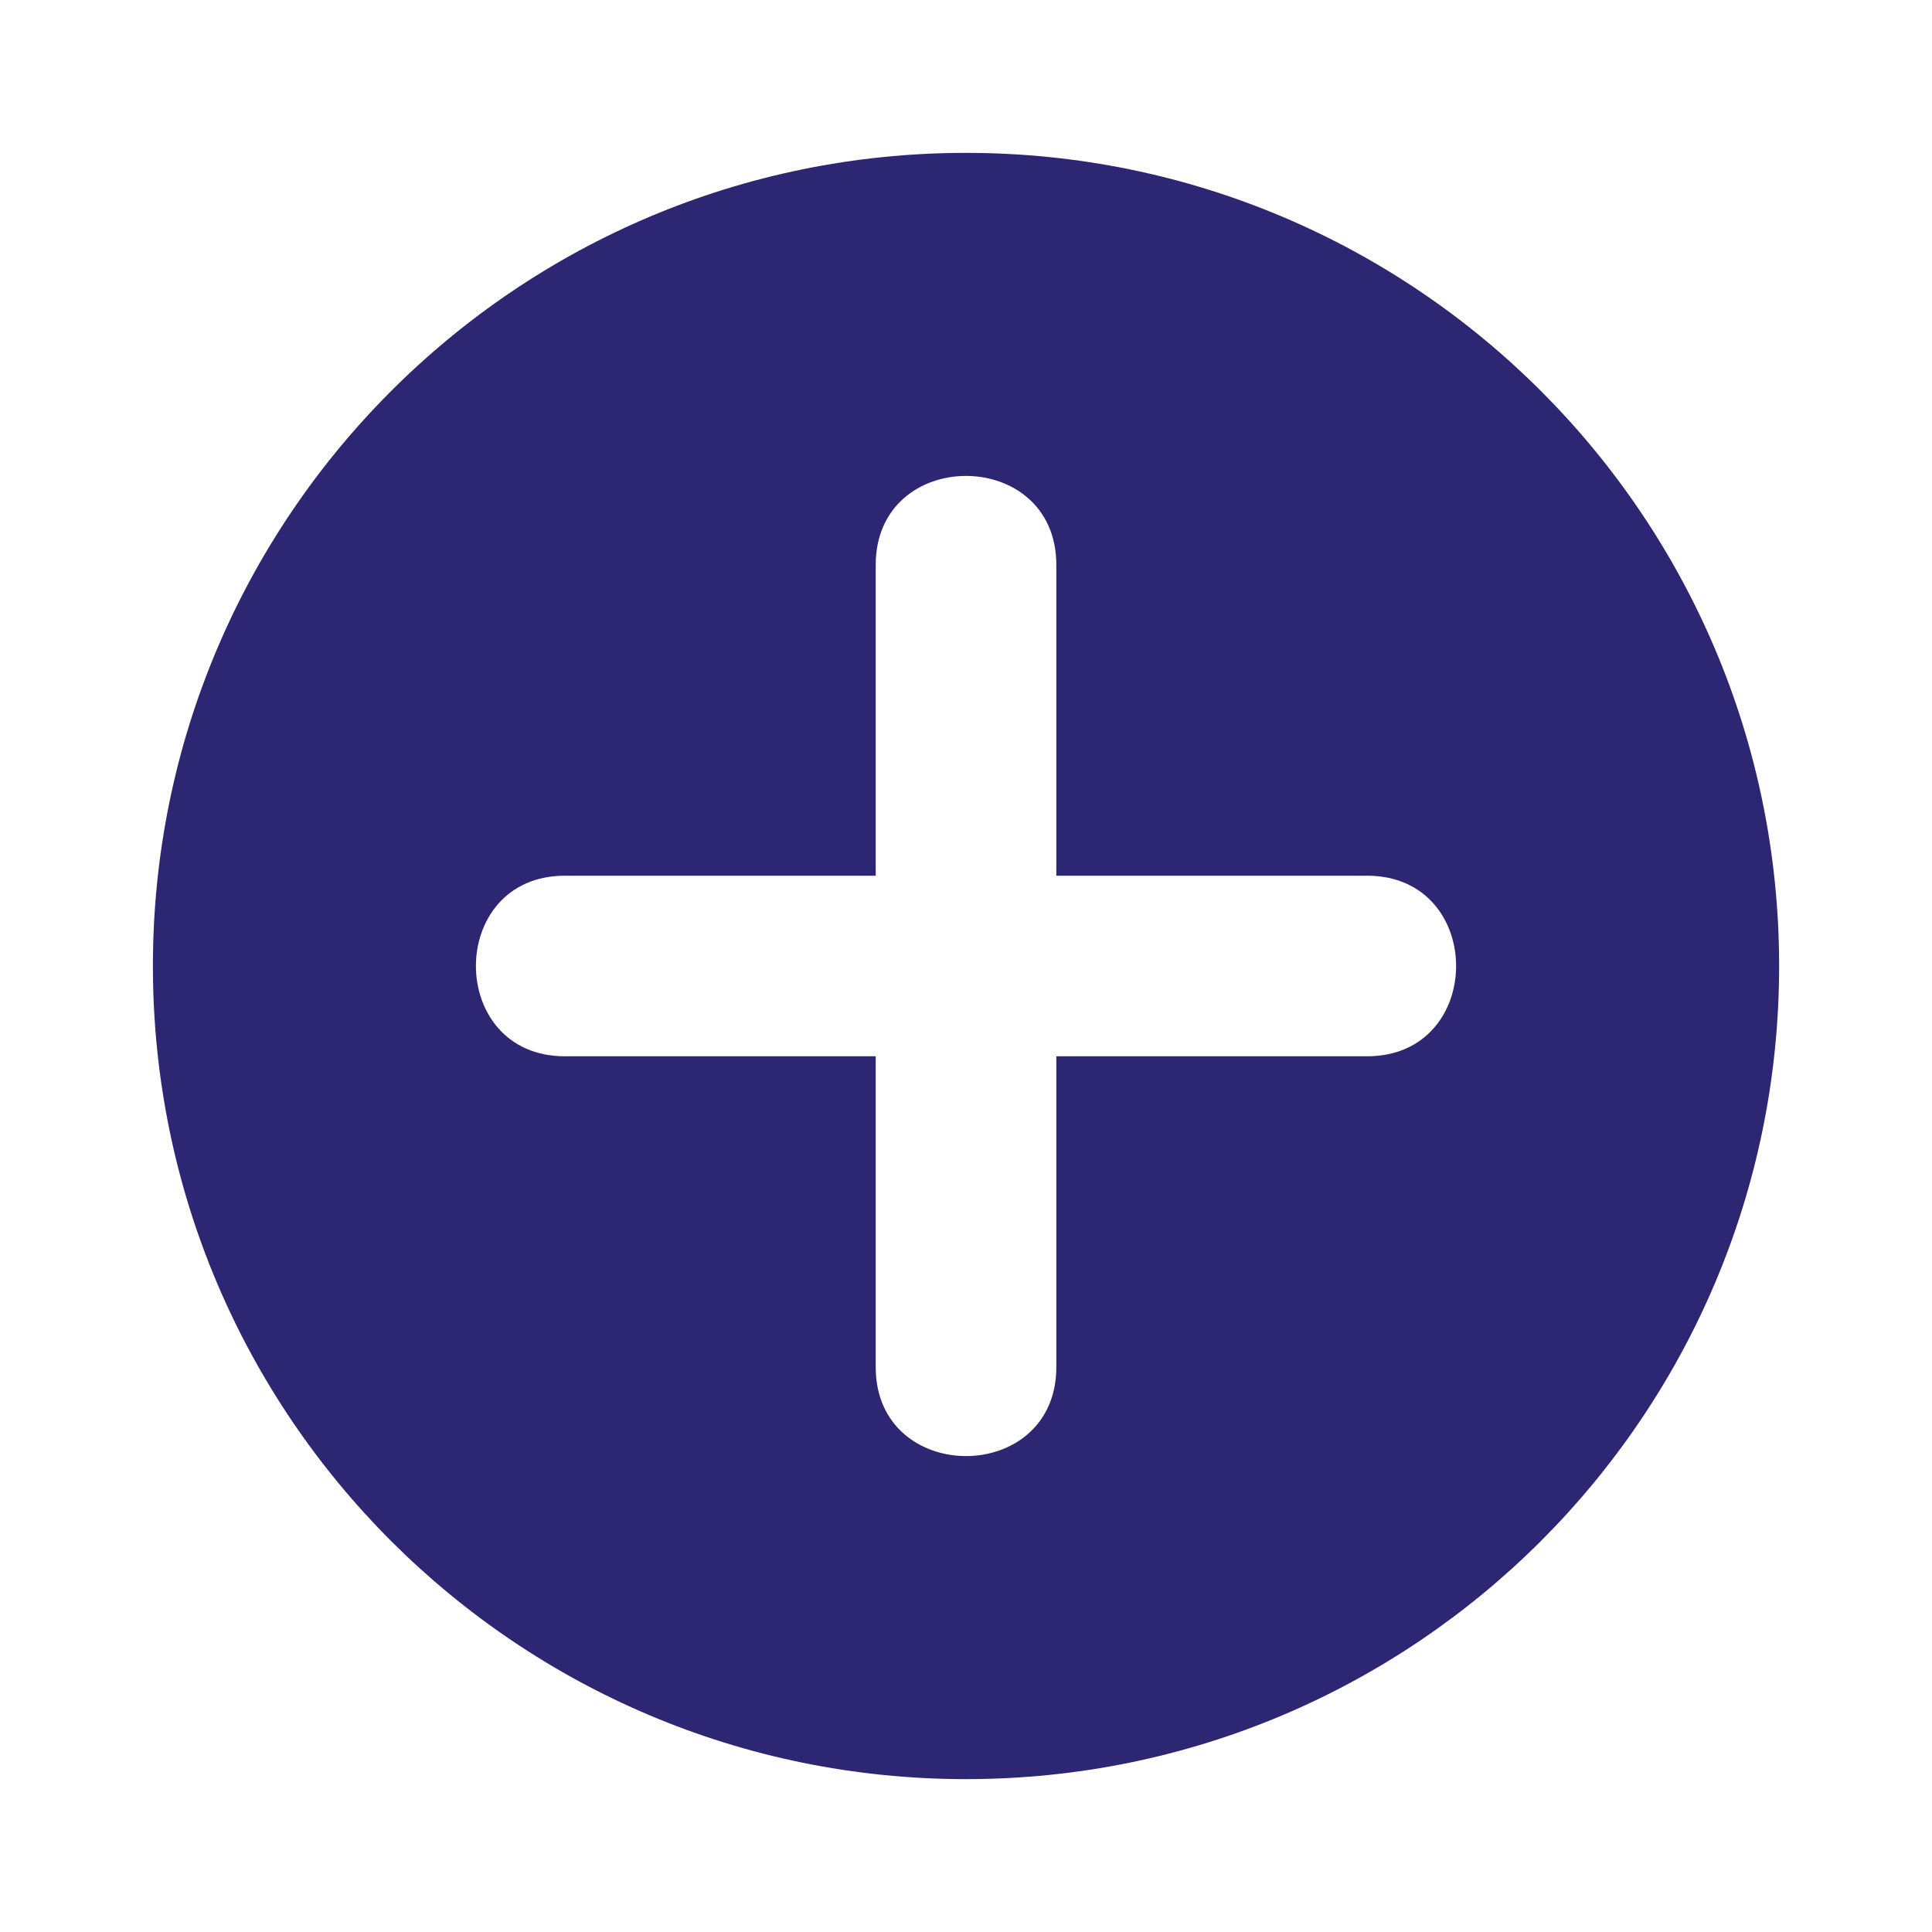
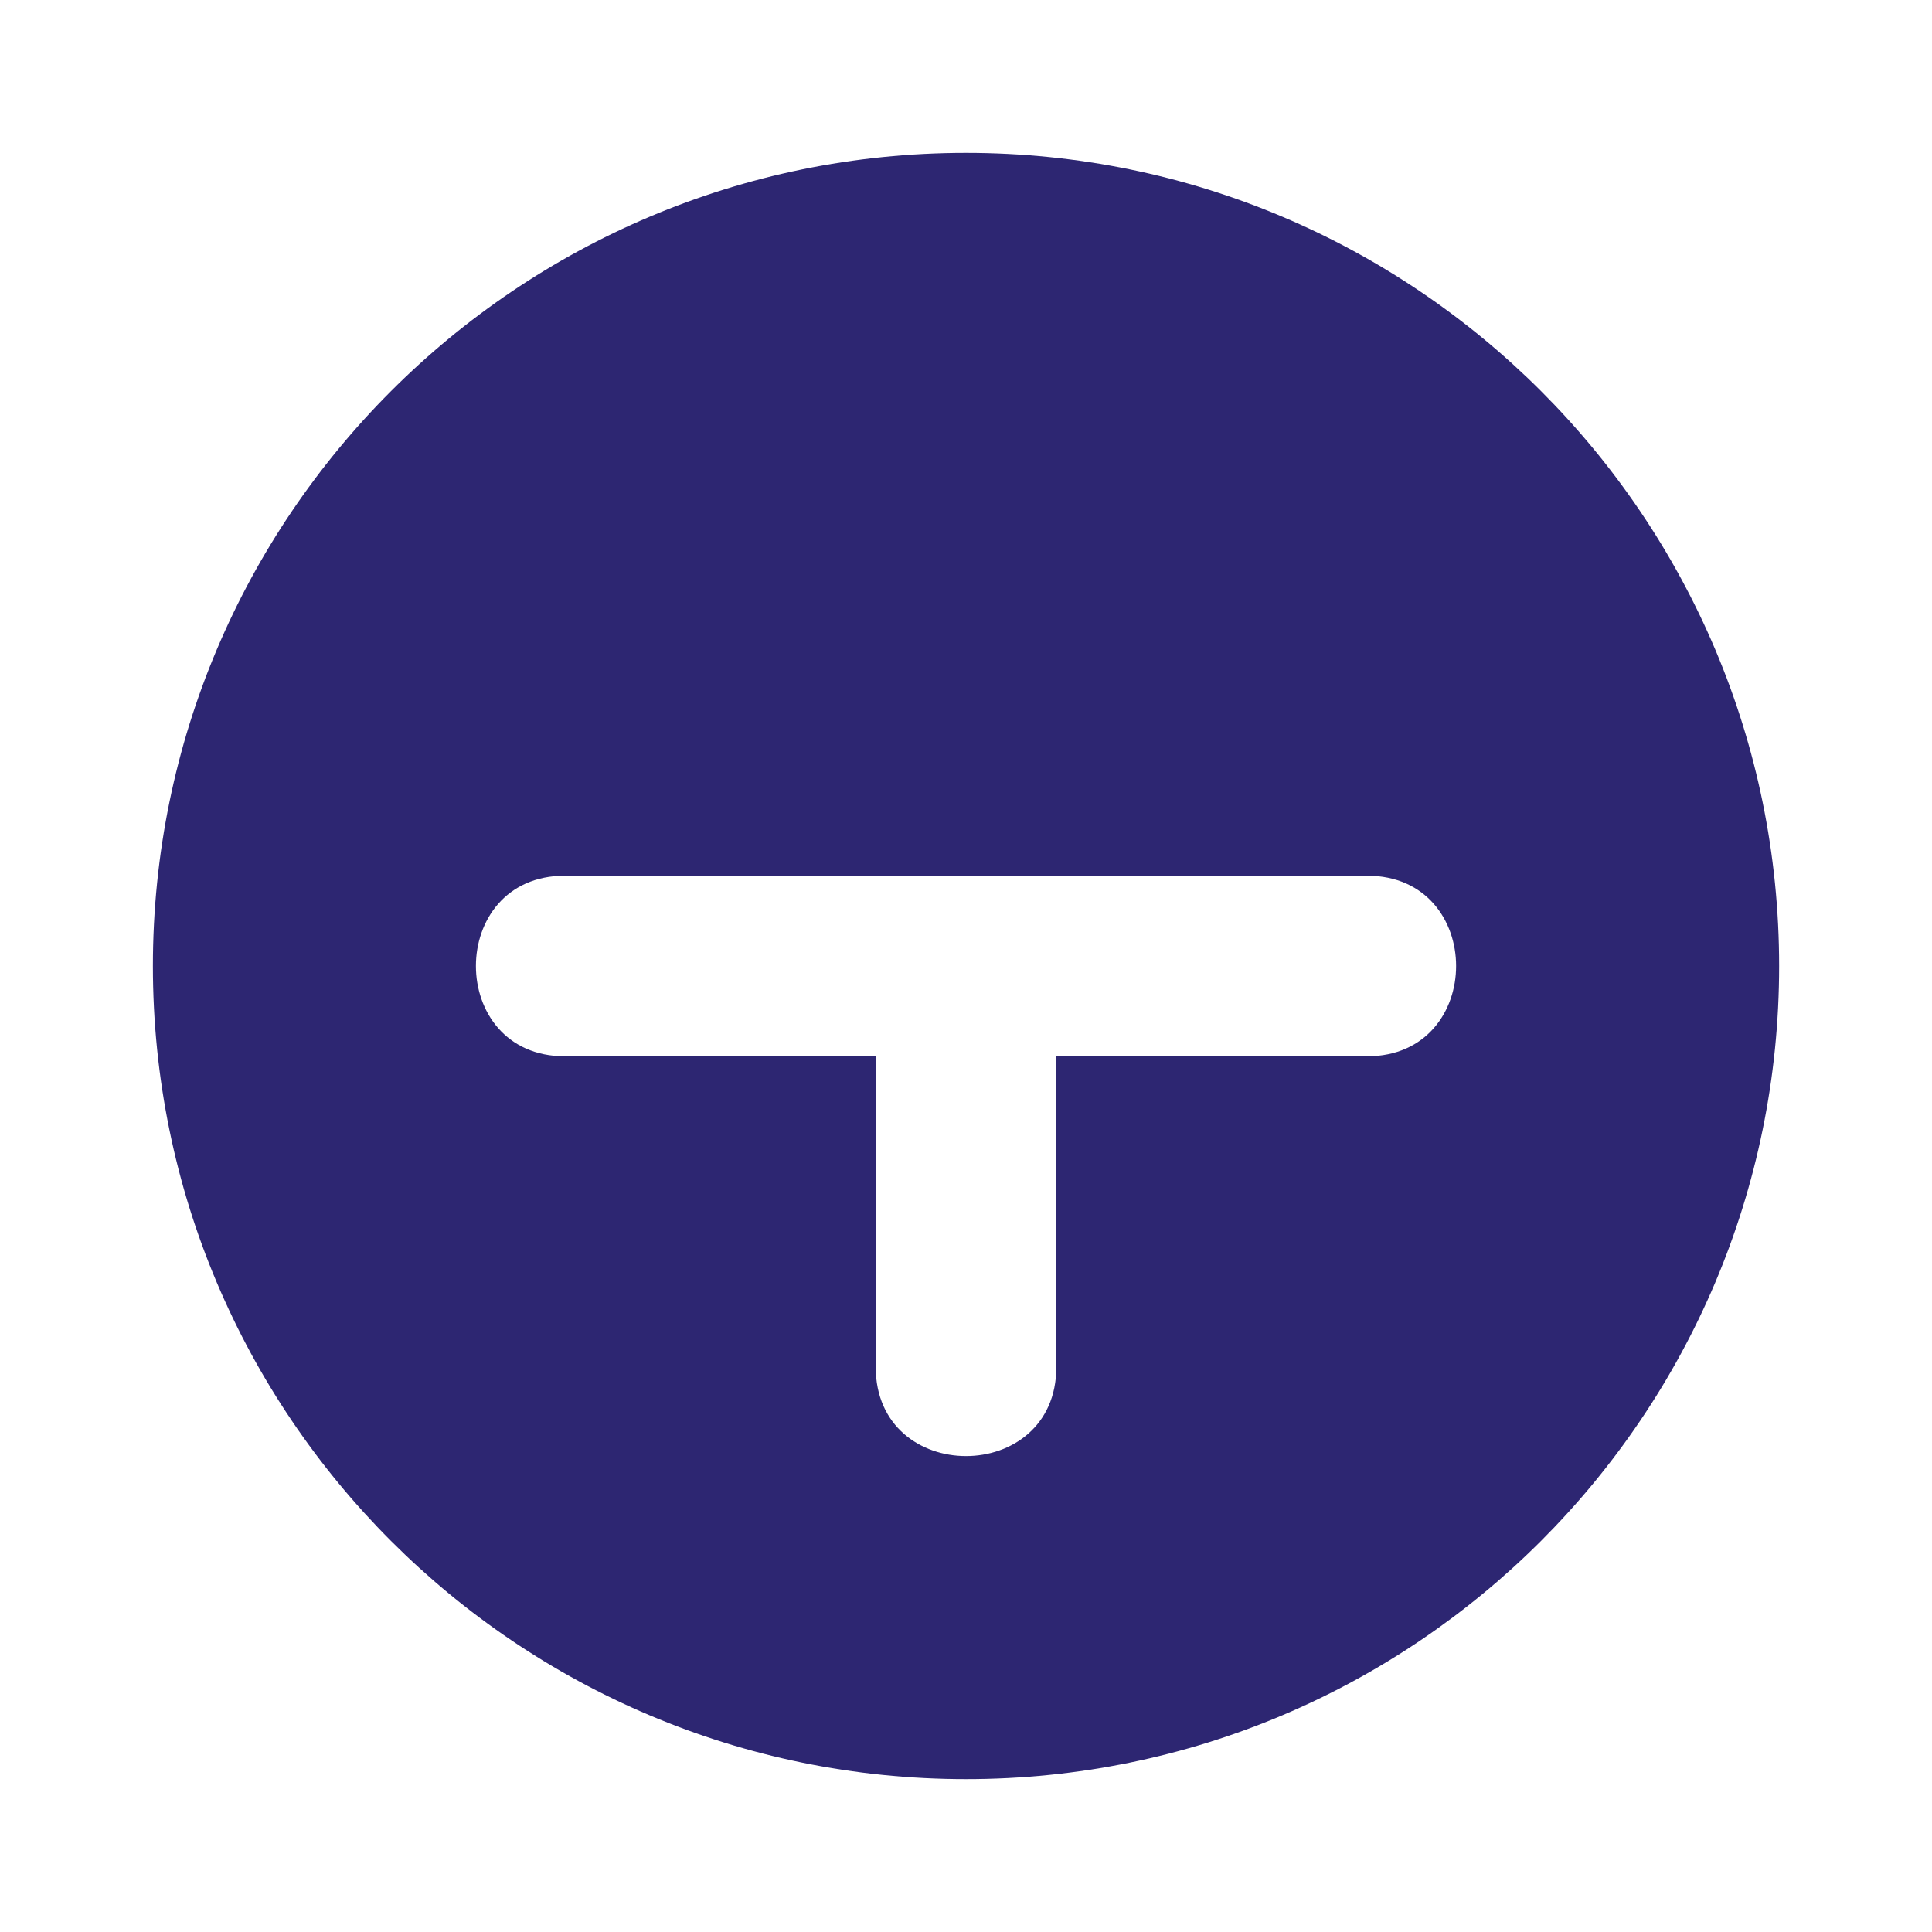
<svg xmlns="http://www.w3.org/2000/svg" width="56" height="56" viewBox="0 0 56 56" fill="none">
-   <path fill-rule="evenodd" clip-rule="evenodd" d="M25.383 39.626V30.617H16.374C12.935 30.617 12.935 25.383 16.374 25.383H25.383V16.374C25.383 12.935 30.618 12.935 30.618 16.374V25.383H39.626C43.066 25.383 43.066 30.617 39.626 30.617H30.618V39.626C30.618 43.065 25.383 43.065 25.383 39.626ZM28 51.569C41.014 51.569 51.569 41.02 51.569 28C51.569 14.98 41.014 4.431 28 4.431C14.986 4.431 4.432 14.986 4.432 28C4.432 41.014 14.98 51.569 28 51.569Z" fill="#2D2672" />
+   <path fill-rule="evenodd" clip-rule="evenodd" d="M25.383 39.626V30.617H16.374C12.935 30.617 12.935 25.383 16.374 25.383H25.383V16.374V25.383H39.626C43.066 25.383 43.066 30.617 39.626 30.617H30.618V39.626C30.618 43.065 25.383 43.065 25.383 39.626ZM28 51.569C41.014 51.569 51.569 41.02 51.569 28C51.569 14.98 41.014 4.431 28 4.431C14.986 4.431 4.432 14.986 4.432 28C4.432 41.014 14.98 51.569 28 51.569Z" fill="#2D2672" />
</svg>